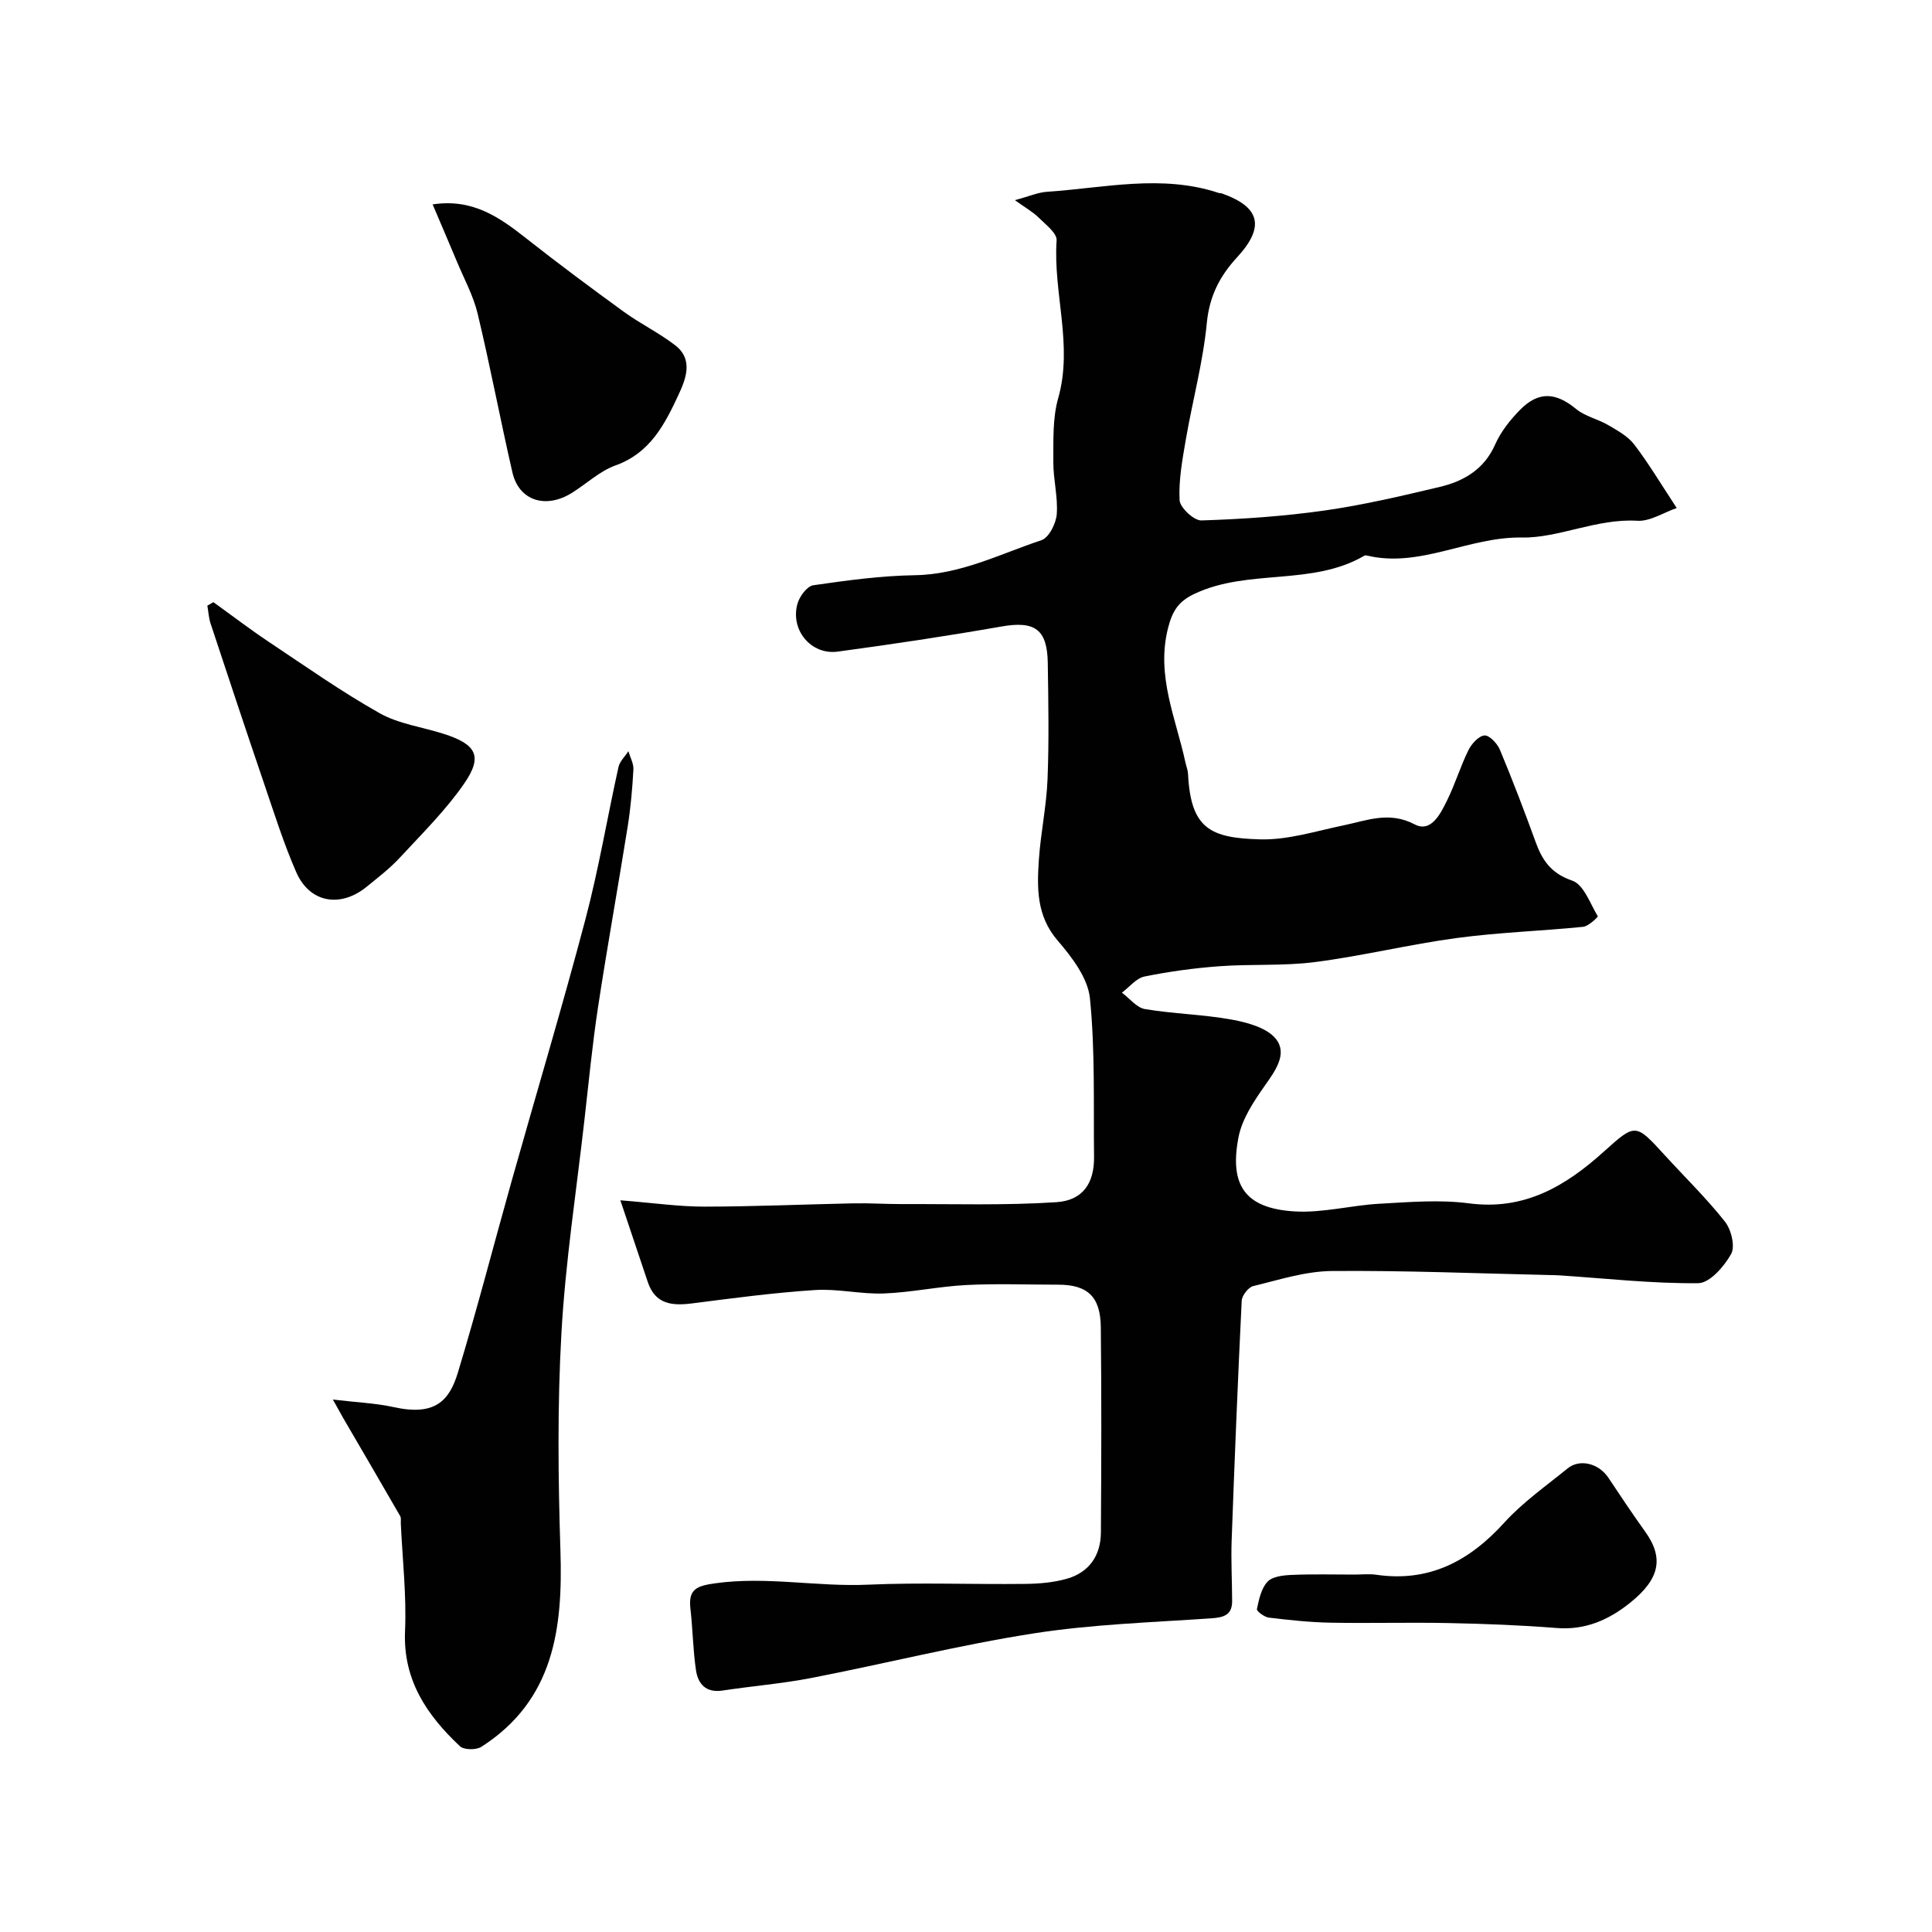
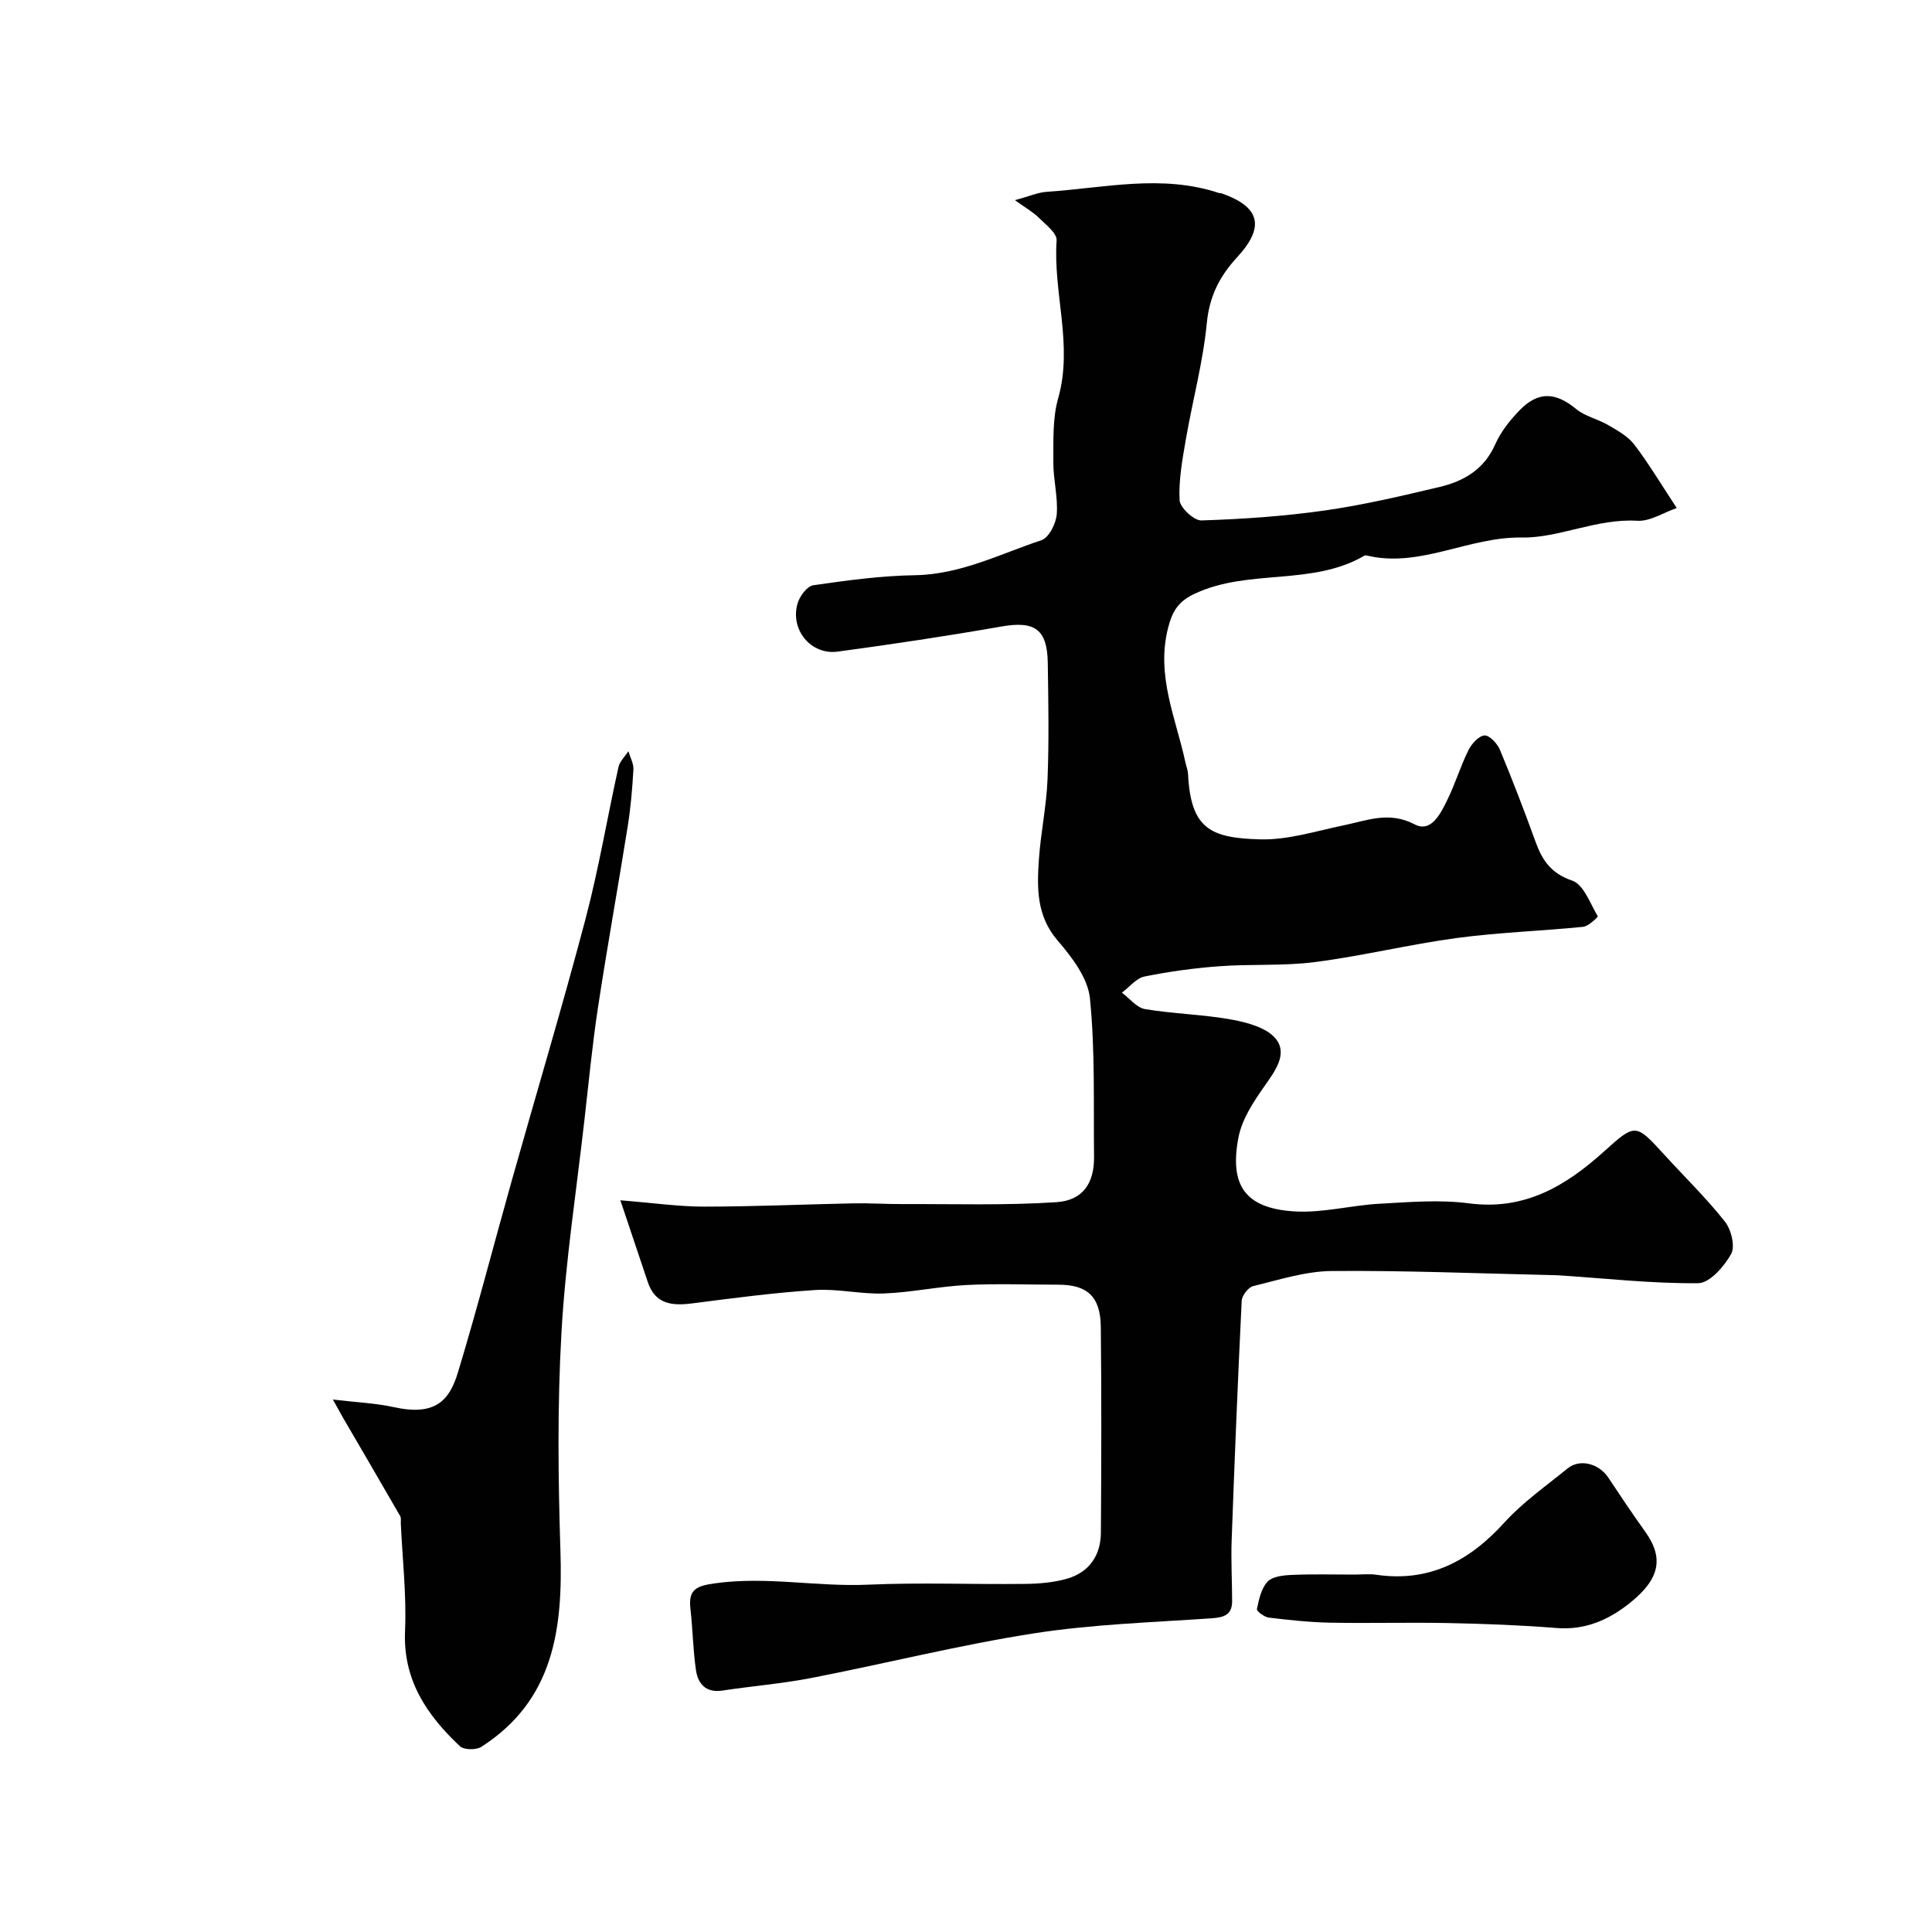
<svg xmlns="http://www.w3.org/2000/svg" enable-background="new 0 0 400 400" viewBox="0 0 400 400">
  <g fill="#010102">
    <path d="m347.15 105.18c-2.74.94-5.51 2.8-8.16 2.64-8.37-.51-16.29 3.6-23.89 3.47-11.09-.19-21.05 6.36-32.1 3.73-.16-.04-.37-.06-.49.01-10.85 6.36-23.94 2.65-35.11 7.87-3.39 1.58-4.66 3.54-5.57 7.13-2.51 9.89 1.63 18.67 3.6 27.82.17.8.5 1.58.54 2.38.56 11.37 4.64 13.27 14.91 13.55 5.75.16 11.58-1.72 17.33-2.91 4.89-1.01 9.39-2.96 14.69-.19 3.42 1.79 5.37-2.26 6.73-5.02 1.65-3.35 2.73-6.97 4.38-10.32.65-1.32 2.11-2.97 3.33-3.07 1-.09 2.67 1.67 3.2 2.96 2.63 6.3 5.07 12.69 7.4 19.11 1.39 3.83 3.23 6.5 7.58 7.99 2.37.81 3.7 4.74 5.29 7.39.06.11-1.92 2.06-3.05 2.17-8.69.87-17.46 1.15-26.11 2.31-9.83 1.32-19.52 3.71-29.35 4.98-6.54.85-13.23.38-19.83.87-5.2.38-10.41 1.09-15.52 2.13-1.71.35-3.12 2.19-4.67 3.34 1.59 1.18 3.05 3.11 4.78 3.4 5.96 1 12.07 1.1 18.01 2.19 3.26.6 7.33 1.71 9.14 4.05 2.38 3.07-.19 6.56-2.38 9.67-2.29 3.25-4.7 6.89-5.42 10.67-1.89 9.86 1.33 14.69 11.63 15.31 5.81.35 11.7-1.27 17.58-1.59 6.17-.34 12.45-.88 18.52-.08 11.48 1.51 19.99-3.56 27.93-10.72 6.55-5.91 6.56-5.86 12.6.75 4.17 4.57 8.63 8.91 12.46 13.75 1.31 1.66 2.16 5.14 1.28 6.71-1.44 2.58-4.43 6.02-6.81 6.04-9.52.1-19.06-.98-28.59-1.61-.66-.04-1.33-.06-2-.07-15.1-.34-30.2-.97-45.3-.84-5.43.05-10.88 1.82-16.24 3.12-1.02.25-2.34 1.96-2.39 3.05-.81 16.53-1.48 33.06-2.08 49.6-.15 4.19.09 8.39.1 12.58 0 2.82-1.66 3.37-4.23 3.55-12.31.85-24.72 1.23-36.88 3.13-15.43 2.41-30.63 6.24-45.97 9.22-6.08 1.18-12.3 1.68-18.43 2.61-3.43.52-5.08-1.36-5.5-4.24-.62-4.21-.66-8.51-1.15-12.75-.46-4.02 1.34-4.68 5.1-5.21 10.62-1.5 21.11.76 31.69.28 10.81-.48 21.66-.03 32.49-.16 2.92-.03 5.95-.28 8.73-1.09 4.6-1.34 6.96-4.84 6.98-9.59.09-14.17.14-28.33-.02-42.5-.07-6.33-2.78-8.77-8.83-8.77-6.33 0-12.68-.25-18.99.07-5.71.29-11.37 1.53-17.08 1.75-4.75.18-9.56-1.02-14.29-.71-8.49.55-16.95 1.68-25.39 2.76-4.13.53-7.64.23-9.2-4.38-1.74-5.15-3.46-10.31-5.69-16.96 7.02.56 12.22 1.32 17.42 1.31 10.27-.01 20.54-.47 30.82-.68 3.31-.07 6.62.16 9.92.15 10.71-.04 21.45.31 32.11-.39 5.56-.37 7.86-4.01 7.8-9.41-.13-10.94.24-21.94-.85-32.79-.42-4.2-3.72-8.52-6.68-11.96-4.4-5.12-4.29-10.87-3.89-16.78.38-5.55 1.57-11.06 1.79-16.61.32-8.02.17-16.06.05-24.09-.1-7.02-2.73-8.75-9.58-7.55-11.26 1.97-22.58 3.67-33.91 5.2-5.56.75-9.9-4.55-8.31-9.99.44-1.49 1.98-3.57 3.26-3.75 6.98-1.01 14.03-1.97 21.06-2.08 9.43-.15 17.6-4.4 26.17-7.25 1.54-.51 3.02-3.45 3.17-5.38.27-3.56-.73-7.19-.71-10.79.03-4.43-.18-9.06 1.01-13.24 3.12-10.99-1.08-21.77-.33-32.66.1-1.5-2.28-3.29-3.73-4.73-1.17-1.16-2.68-1.99-4.91-3.6 2.99-.8 4.78-1.61 6.62-1.73 11.89-.79 23.8-3.7 35.66.26.15.05.34 0 .49.05 8.02 2.81 9.07 6.93 3.22 13.27-3.58 3.88-5.72 8.04-6.25 13.58-.78 8.07-2.94 16.01-4.33 24.03-.72 4.19-1.52 8.47-1.31 12.65.08 1.54 2.97 4.25 4.51 4.2 8.54-.27 17.1-.86 25.55-2.06 7.98-1.14 15.88-3 23.73-4.86 5.02-1.19 9.25-3.61 11.55-8.81 1.16-2.63 3.08-5.05 5.11-7.13 3.87-3.95 7.45-3.67 11.65-.21 1.87 1.54 4.52 2.08 6.66 3.34 1.93 1.13 4.06 2.3 5.37 4.01 2.98 3.9 5.48 8.11 8.8 13.15z" />
    <path d="m68.92 289.76c4.88.59 8.84.74 12.65 1.58 8.5 1.87 11.46-1.32 13.23-7.16 4.01-13.22 7.45-26.61 11.2-39.91 5.07-18 10.45-35.92 15.22-53.99 2.74-10.37 4.5-20.99 6.83-31.47.26-1.19 1.35-2.19 2.05-3.28.37 1.27 1.11 2.56 1.04 3.81-.22 3.93-.56 7.87-1.18 11.76-1.99 12.5-4.25 24.95-6.15 37.46-1.18 7.76-1.93 15.6-2.82 23.4-1.66 14.66-3.92 29.28-4.75 43.99-.85 14.99-.69 30.07-.21 45.08.52 16.14-1.33 30.99-16.37 40.63-1.07.69-3.62.66-4.45-.13-6.83-6.44-11.8-13.69-11.35-23.86.32-7.4-.54-14.86-.88-22.29-.02-.5.1-1.09-.12-1.48-3.92-6.81-7.89-13.6-11.85-20.39-.54-.96-1.07-1.94-2.09-3.75z" />
-     <path d="m89.57 42.32c8.28-1.26 13.81 2.65 19.3 6.97 6.66 5.25 13.48 10.32 20.34 15.3 3.41 2.47 7.28 4.34 10.61 6.92 3.87 3 2.07 7.19.6 10.35-2.79 5.99-5.84 11.95-12.96 14.49-3.29 1.17-6.03 3.82-9.08 5.71-5.44 3.38-10.95 1.58-12.29-4.25-2.51-10.92-4.58-21.94-7.19-32.83-.89-3.74-2.81-7.24-4.31-10.84-1.6-3.83-3.25-7.66-5.02-11.82z" />
-     <path d="m44.18 124.67c3.81 2.74 7.54 5.6 11.44 8.2 7.58 5.05 15.05 10.32 22.96 14.78 3.99 2.25 8.89 2.87 13.36 4.31 6.7 2.16 8.06 4.62 4.17 10.26-3.84 5.56-8.74 10.39-13.36 15.38-2.04 2.21-4.48 4.07-6.82 5.98-5.47 4.46-11.83 3.34-14.6-3.01-2.59-5.92-4.54-12.14-6.63-18.27-3.76-11.04-7.44-22.12-11.1-33.2-.39-1.18-.45-2.47-.67-3.71.41-.25.83-.49 1.25-.72z" />
    <path d="m280.41 326c1.5 0 3.02-.18 4.49.03 11 1.61 19.33-2.83 26.57-10.81 3.83-4.21 8.62-7.56 13.07-11.19 2.53-2.07 6.48-1.05 8.45 1.91 2.5 3.76 5.01 7.52 7.64 11.19 3.88 5.43 3.02 9.74-3.06 14.65-4.47 3.6-9.33 5.76-15.32 5.28-7.4-.59-14.83-.87-22.25-1.02-8.18-.17-16.36.07-24.54-.08-4.26-.08-8.52-.54-12.76-1.05-.93-.11-2.56-1.34-2.47-1.76.42-1.99.89-4.29 2.2-5.68 1.03-1.09 3.28-1.33 5.01-1.4 4.32-.19 8.65-.07 12.97-.07z" />
  </g>
</svg>